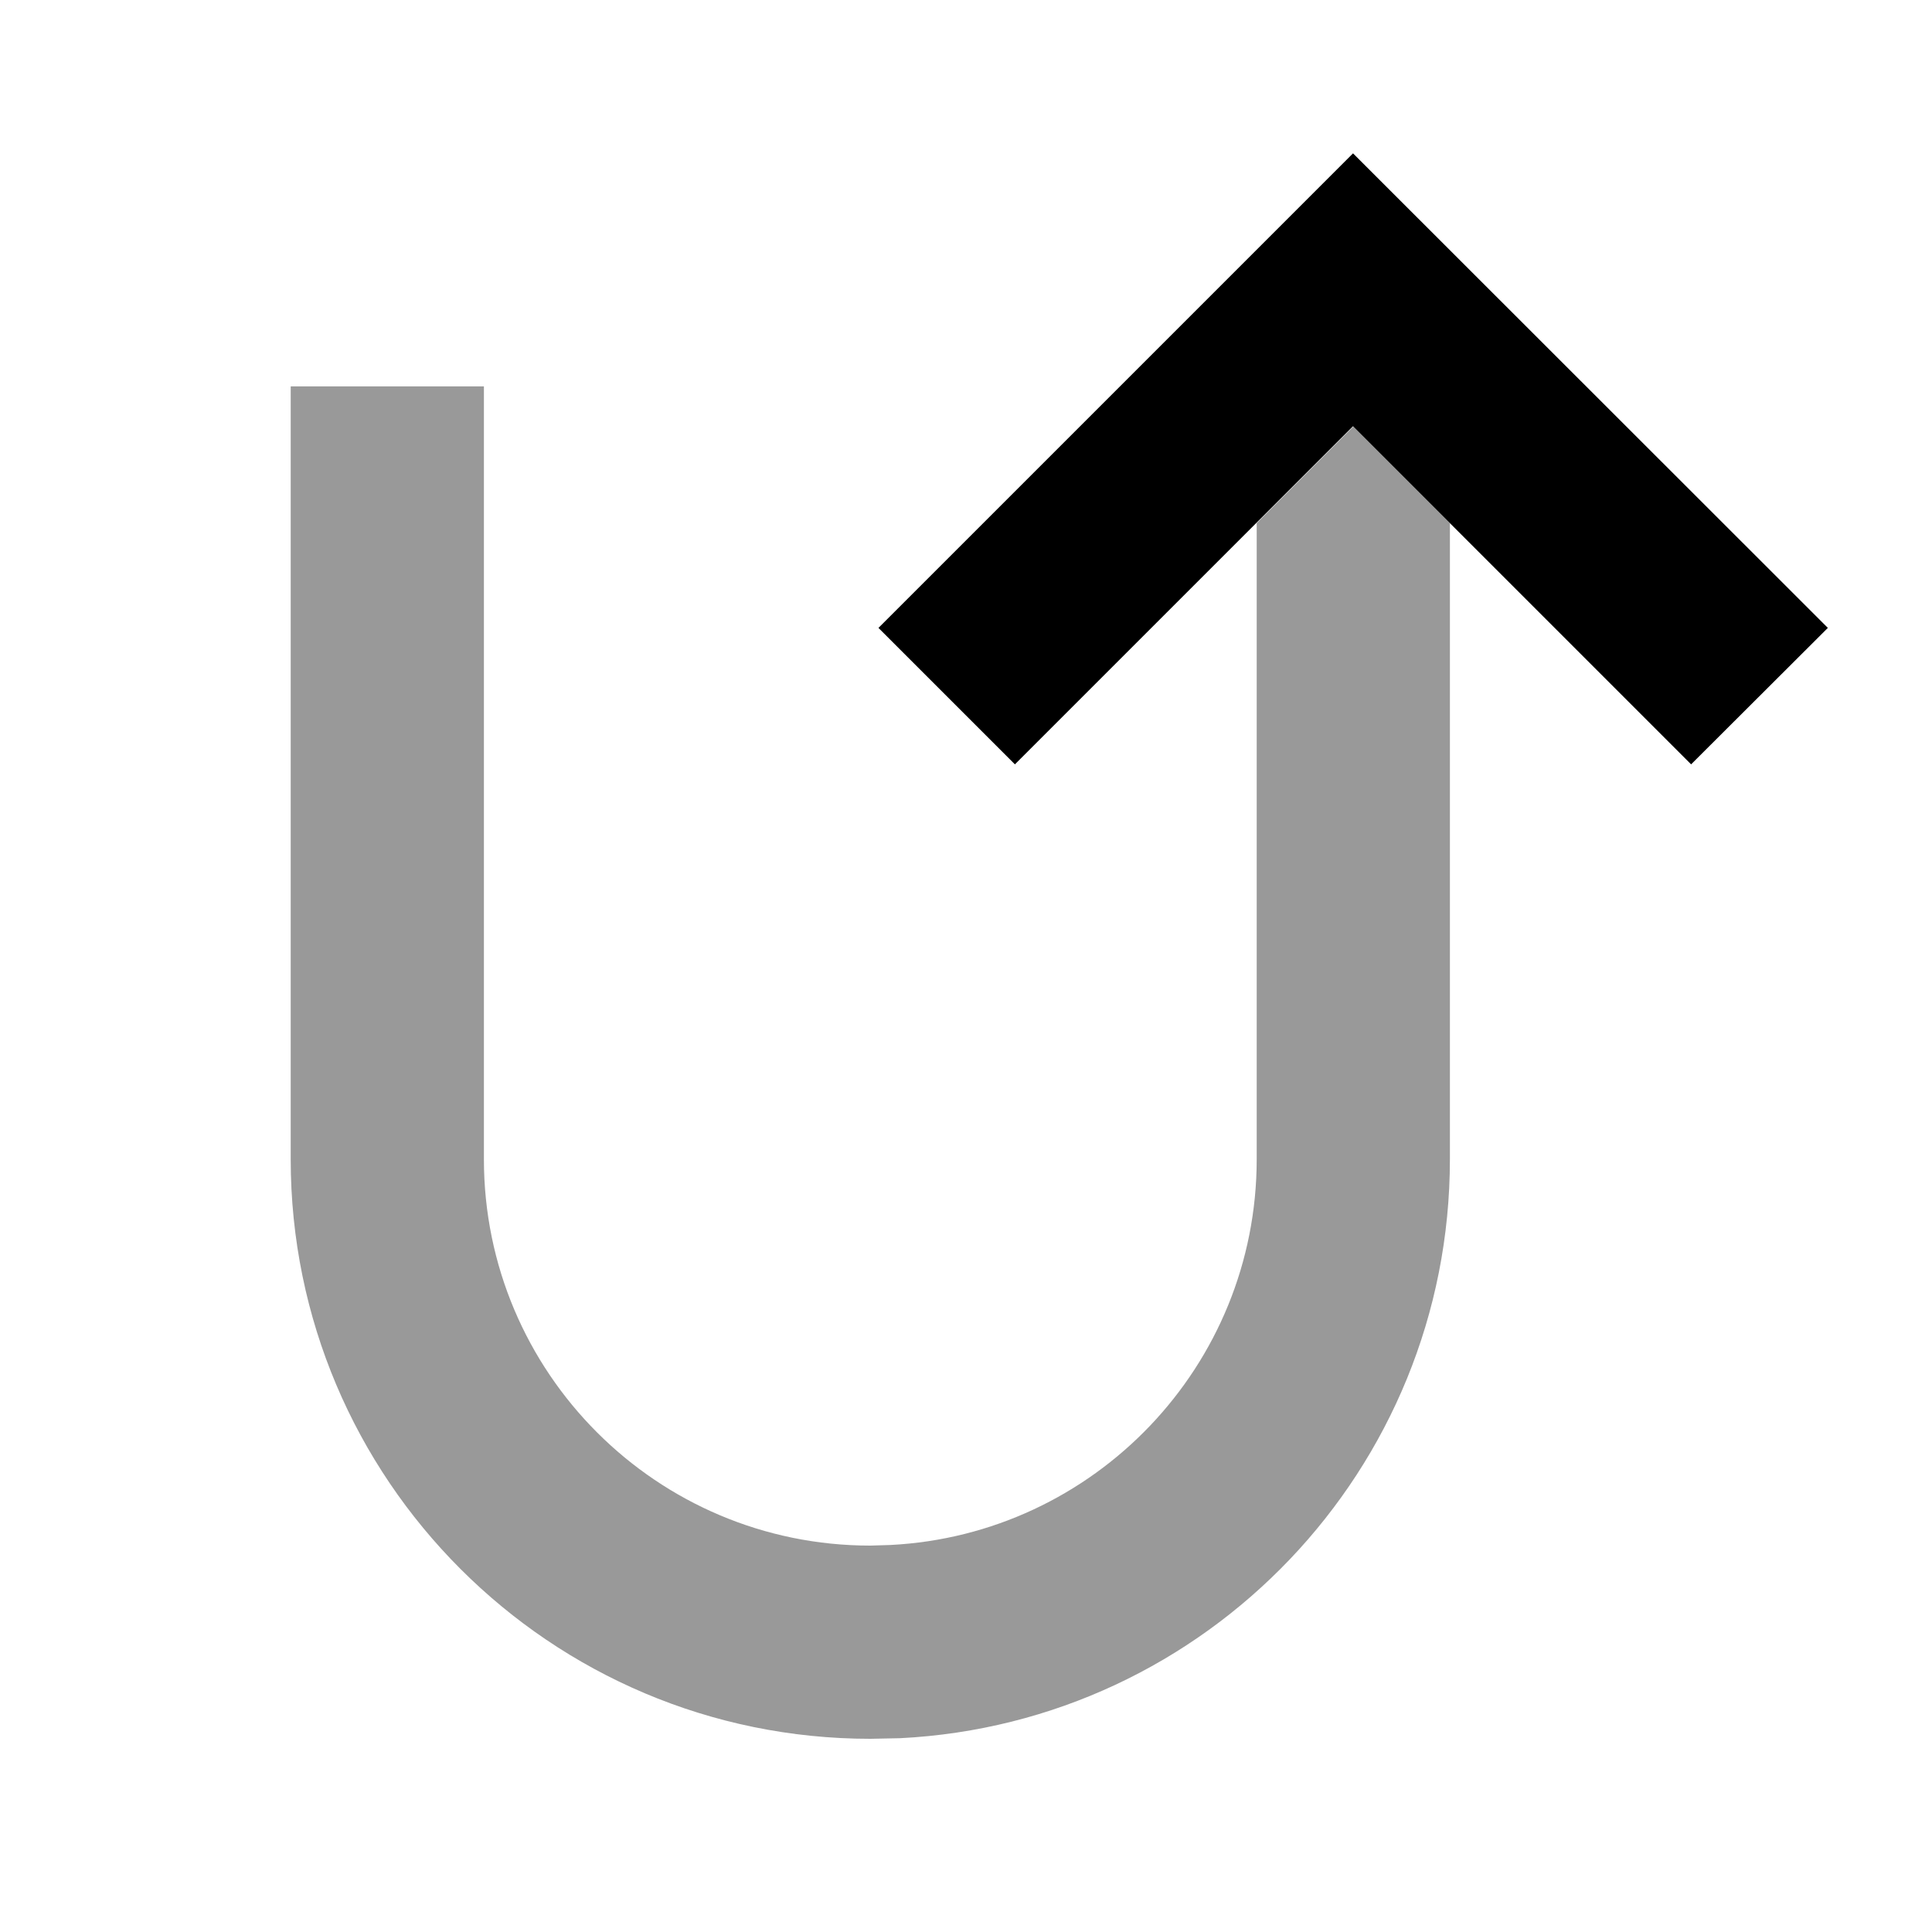
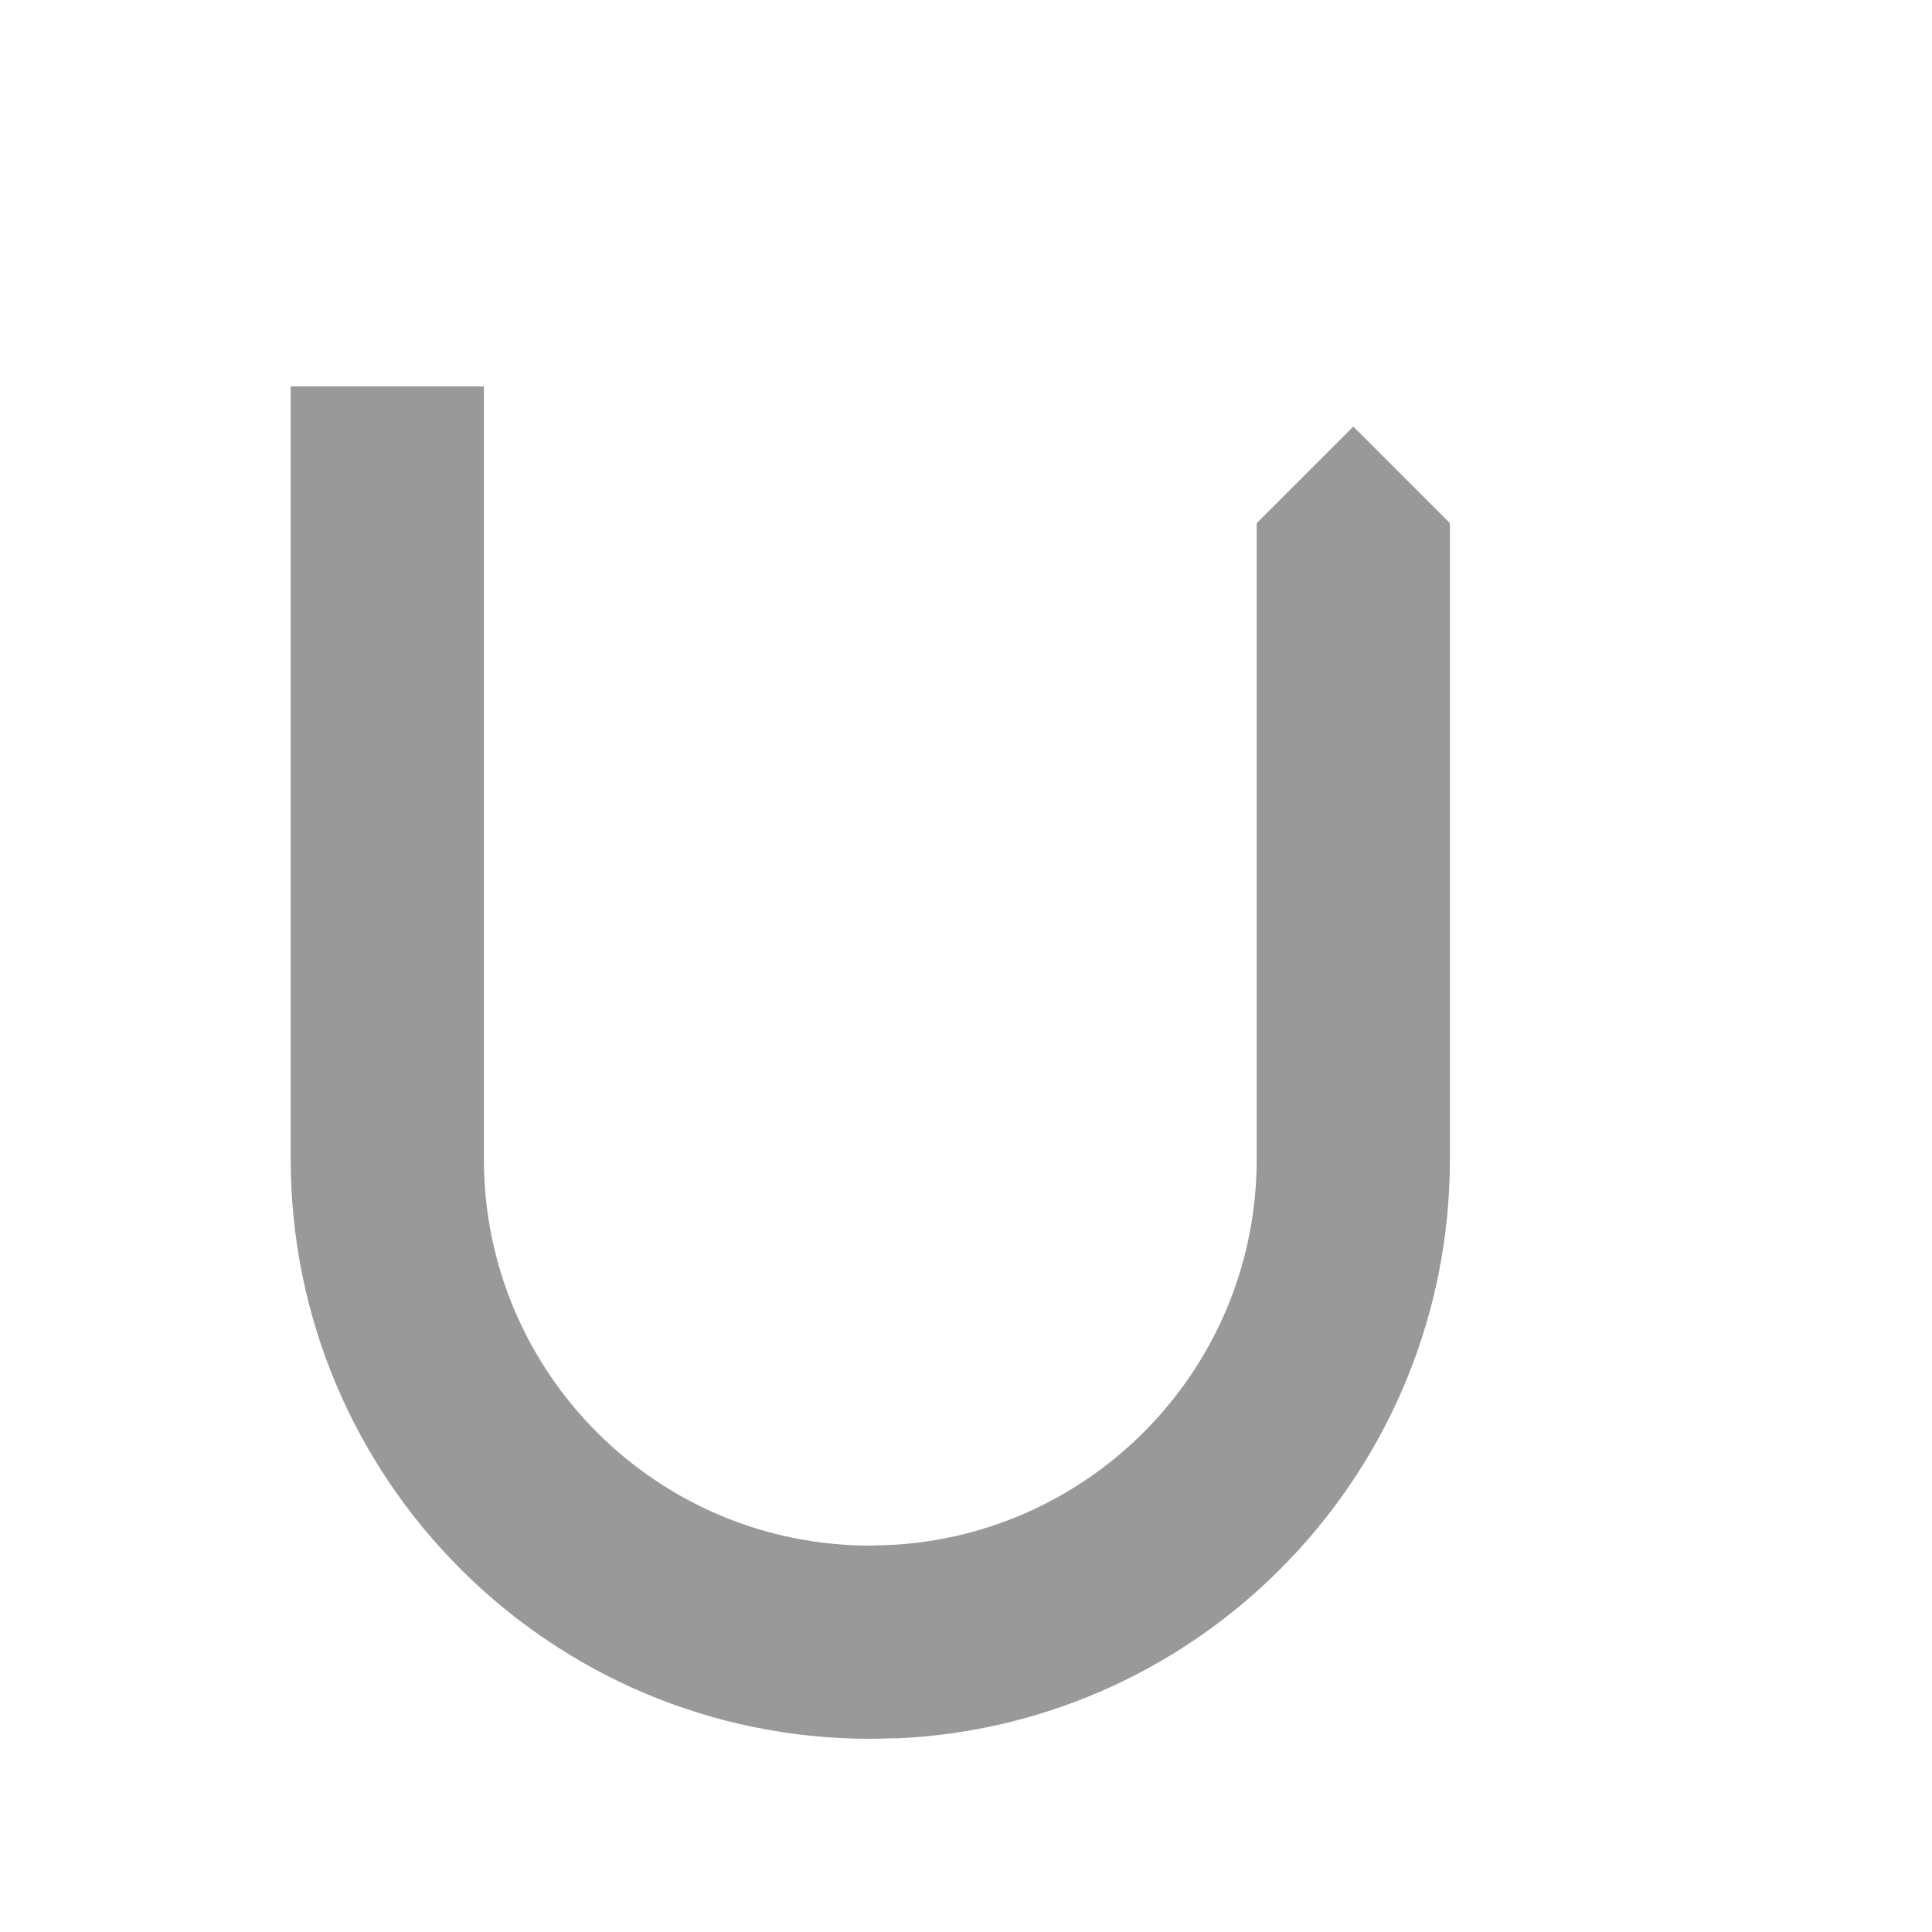
<svg xmlns="http://www.w3.org/2000/svg" viewBox="0 0 640 640">
  <path opacity=".4" fill="currentColor" d="M96.3 128L96.3 384C96.3 490 182.3 576 288.3 576L298.2 575.8C399.6 570.7 480.3 486.8 480.3 384L480.3 173.3L448.3 141.3L416.3 173.3L416.3 384C416.3 452.5 362.5 508.4 294.9 511.8L288.3 512C217.6 512 160.3 454.7 160.3 384L160.3 128L96.3 128z" />
-   <path fill="currentColor" d="M605.5 208L560.2 253.2L448.2 141.2L336.2 253.2L291 208L448.2 50.8L605.5 208z" />
</svg>